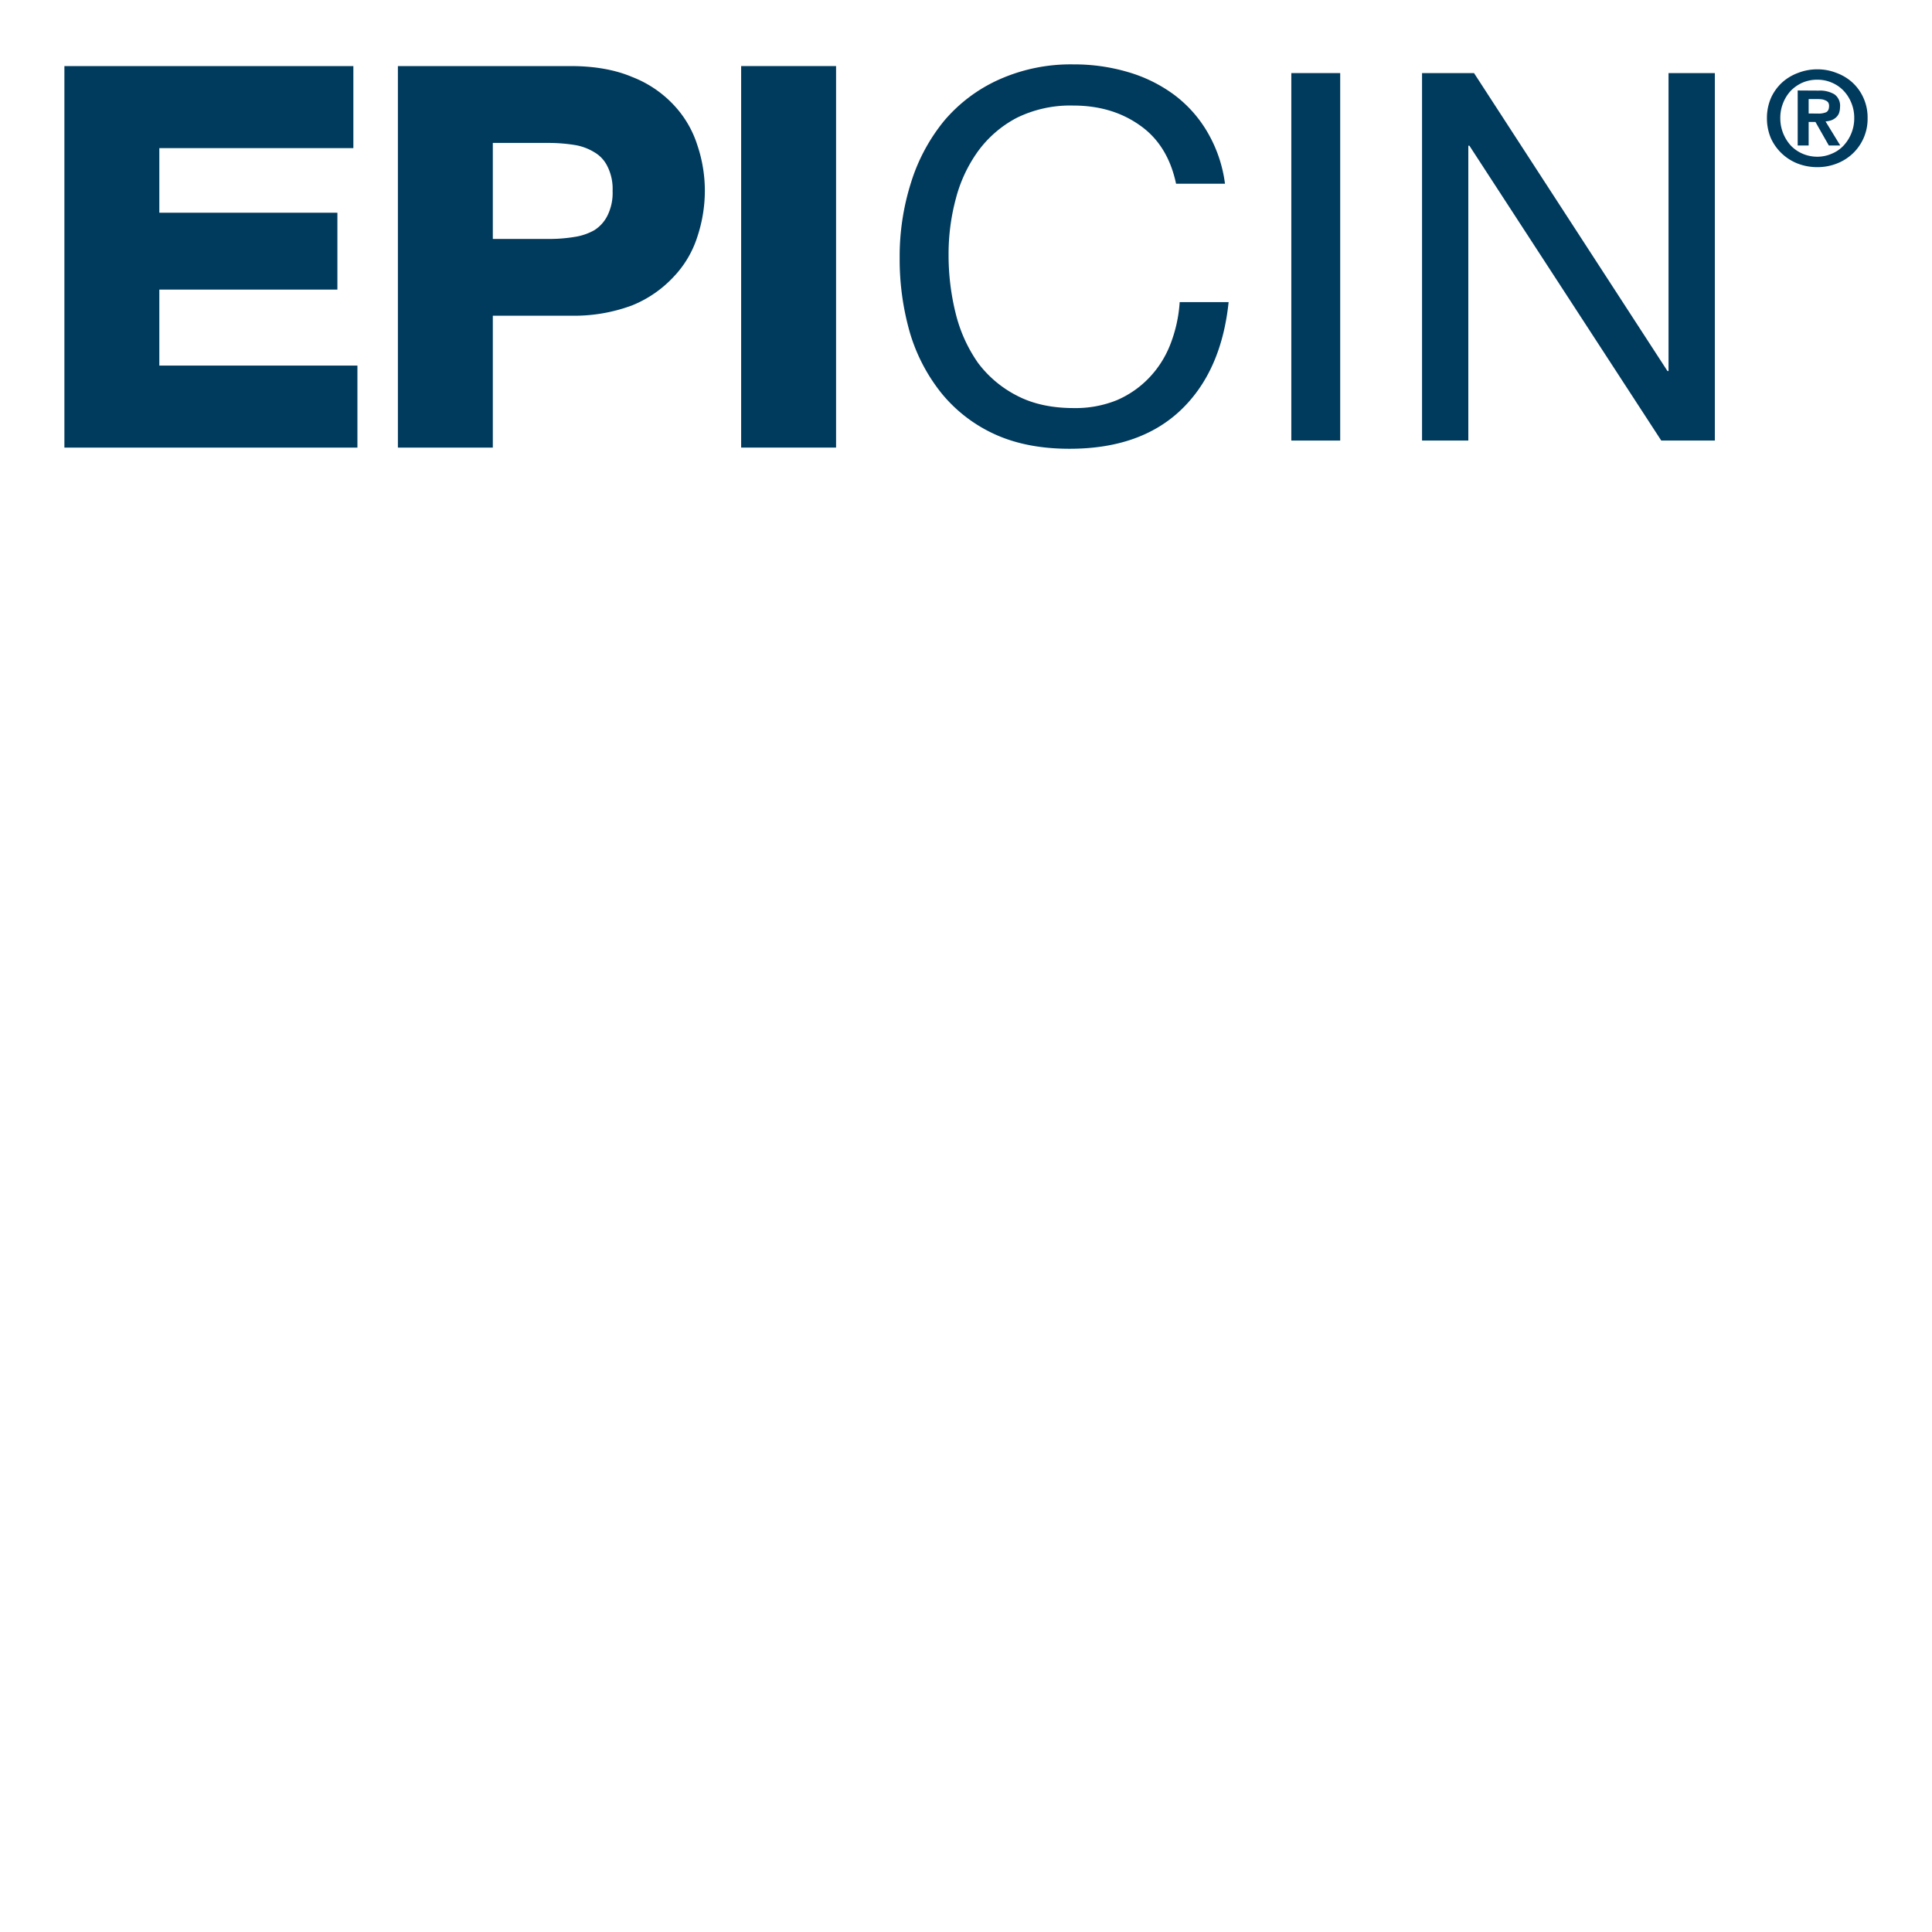
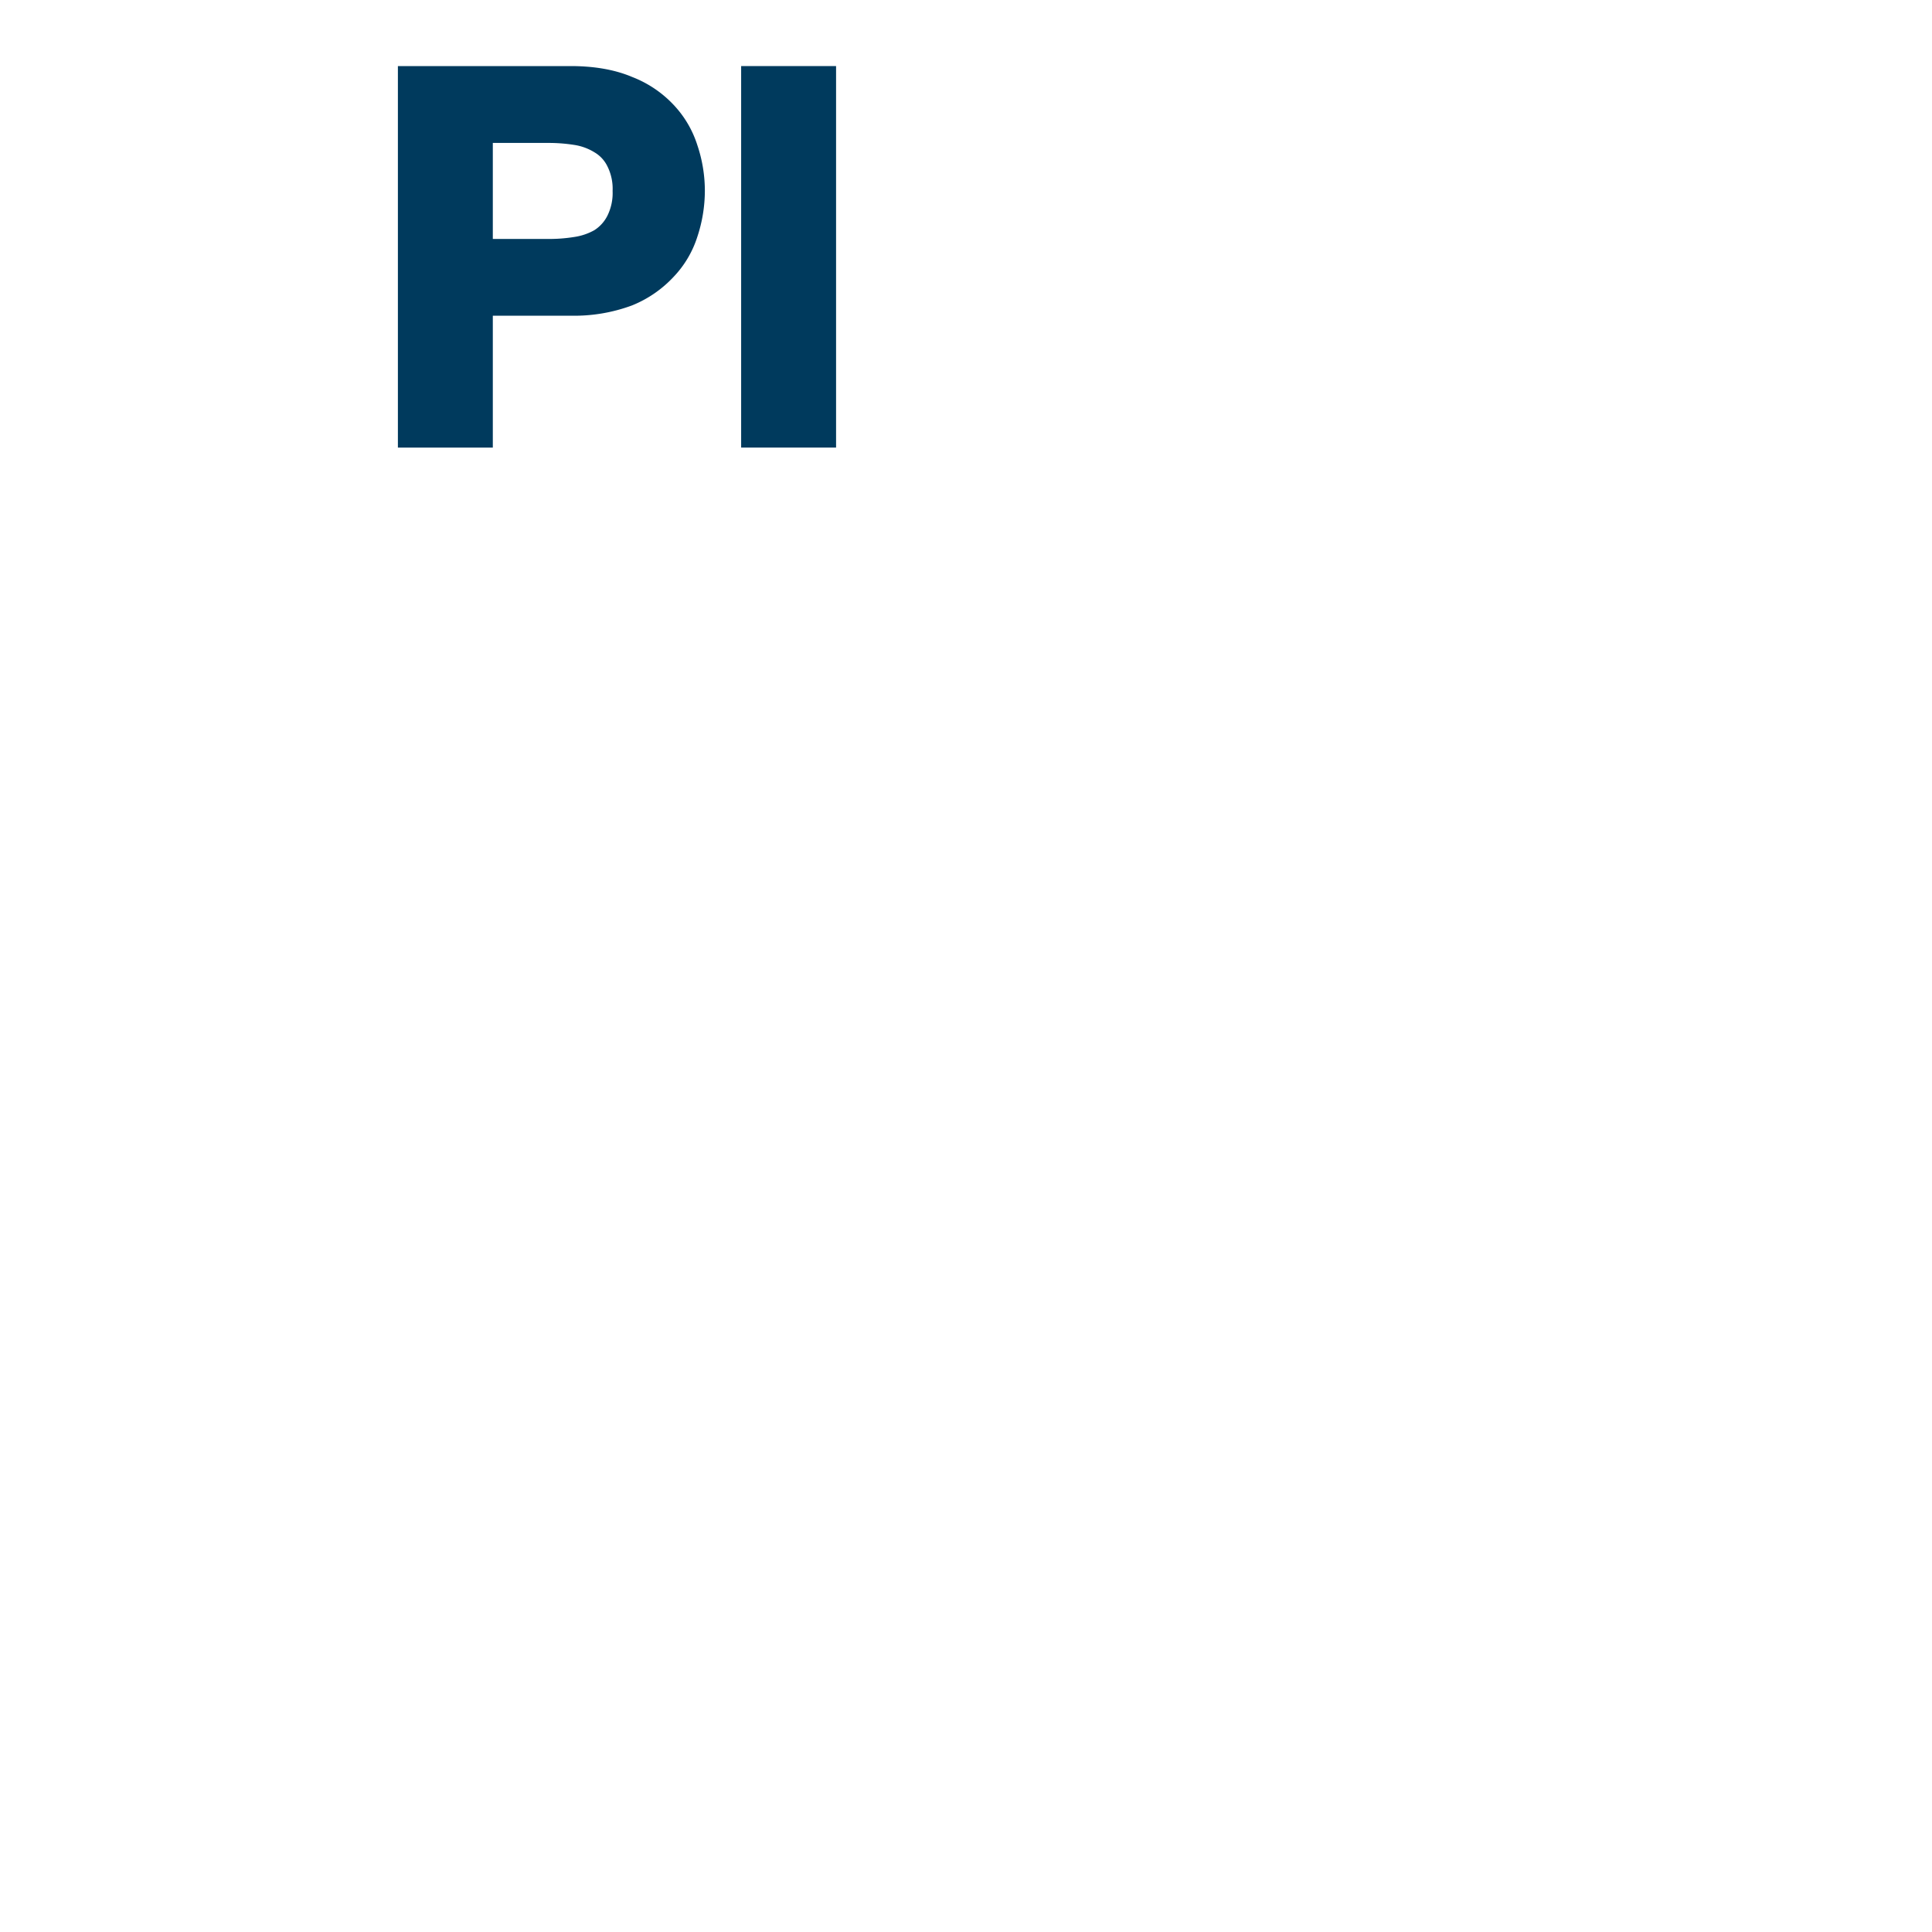
<svg xmlns="http://www.w3.org/2000/svg" id="Layer_1" data-name="Layer 1" viewBox="0 0 600 600">
  <defs>
    <style>.cls-1,.cls-2{fill:#003a5d;}.cls-1{fill-rule:evenodd;}</style>
  </defs>
-   <path class="cls-1" d="M365.24,57.06h15.19a42.35,42.35,0,0,0-5.44-16,39,39,0,0,0-10.4-11.66,45.37,45.37,0,0,0-14.22-7A58.59,58.59,0,0,0,333.45,20a54.34,54.34,0,0,0-23.35,4.78,48.07,48.07,0,0,0-16.94,12.8,57,57,0,0,0-10.25,19.17,75.7,75.7,0,0,0-3.51,23.33,82.51,82.51,0,0,0,3.21,23.35,54.9,54.9,0,0,0,9.91,18.85A45.82,45.82,0,0,0,309,134.89c6.6,3,14.34,4.48,23.15,4.48q21.92,0,34.54-12t14.87-33.55H366.36a43.77,43.77,0,0,1-2.89,13.1,31.48,31.48,0,0,1-6.72,10.53,30.47,30.47,0,0,1-10.05,6.89,34.23,34.23,0,0,1-13.25,2.39q-10.24,0-17.6-3.84a35,35,0,0,1-12.14-10.22,45.77,45.77,0,0,1-6.88-15.19A74.86,74.86,0,0,1,294.59,79a66.13,66.13,0,0,1,2.24-17.25A44.15,44.15,0,0,1,303.71,47a35.09,35.09,0,0,1,12-10.38,37.59,37.59,0,0,1,17.59-3.84q12,0,20.61,6.08Q362.67,44.93,365.24,57.06Z" />
-   <rect class="cls-2" x="401.03" y="22.7" width="15.18" height="114.12" />
-   <polygon class="cls-1" points="441.63 22.7 441.63 136.82 456 136.82 456 45.24 456.33 45.24 515.92 136.82 532.56 136.82 532.56 22.7 518.18 22.7 518.18 115.23 517.85 115.23 457.77 22.7 441.63 22.7" />
-   <path class="cls-2" d="M111,139H20V20.52h89.74V46H49.48V66.07h55.3V89.94H49.48v23.6H111Z" />
  <path class="cls-2" d="M153.05,139H123.57V20.52h53.65c7.41,0,13.82,1.14,19.09,3.38a34.89,34.89,0,0,1,12.9,8.68,32.56,32.56,0,0,1,7.35,12.48A44.47,44.47,0,0,1,218.9,59.3a45.6,45.6,0,0,1-2.35,14.28A32.08,32.08,0,0,1,209.17,86a36.07,36.07,0,0,1-12.86,8.84,51.46,51.46,0,0,1-19.09,3.2H153.05Zm0-64.79h17.31a48.42,48.42,0,0,0,7.94-.61,18,18,0,0,0,6.29-2.12,11.36,11.36,0,0,0,4-4.4,15.85,15.85,0,0,0,1.66-7.78,15.59,15.59,0,0,0-1.64-7.7,10.14,10.14,0,0,0-4-4.3A16.68,16.68,0,0,0,178.3,45a50.92,50.92,0,0,0-7.94-.61H153.05Z" />
  <path class="cls-2" d="M259.65,139H230.17V20.52h29.48Z" />
-   <path class="cls-1" d="M561.69,35.24V30.77h2.88a9.32,9.32,0,0,1,1.15.07,3.54,3.54,0,0,1,1.14.33,2,2,0,0,1,.87.6,2,2,0,0,1,.31,1.1c0,1-.31,1.7-.95,2a6,6,0,0,1-2.39.4Zm-3.4-7.14V45.18h3.4v-7.3h2.12l4.15,7.3h3.55l-4.57-7.47a7.41,7.41,0,0,0,1.77-.35,4.54,4.54,0,0,0,1.39-.81,3.6,3.6,0,0,0,1-1.35,5.92,5.92,0,0,0,.34-2,4.31,4.31,0,0,0-1.73-3.9,8.81,8.81,0,0,0-4.92-1.16Zm-5.4,8.57a12.25,12.25,0,0,1,.91-4.77,12,12,0,0,1,2.43-3.8,11.8,11.8,0,0,1,3.63-2.47,11.66,11.66,0,0,1,4.51-.88,11.21,11.21,0,0,1,4.44.88,11,11,0,0,1,3.66,2.47,11.92,11.92,0,0,1,2.46,3.8,12.07,12.07,0,0,1,.92,4.77,12.23,12.23,0,0,1-.92,4.78,12.45,12.45,0,0,1-2.46,3.84,10.48,10.48,0,0,1-3.66,2.47,11.06,11.06,0,0,1-4.44.91,11.5,11.5,0,0,1-4.51-.91,11.14,11.14,0,0,1-3.63-2.47,12.55,12.55,0,0,1-2.43-3.84A12.41,12.41,0,0,1,552.89,36.67Zm-4.15,0A15.82,15.82,0,0,0,550,43a15.2,15.2,0,0,0,8.43,7.85,16.87,16.87,0,0,0,5.94,1.06,16.47,16.47,0,0,0,5.91-1.06,15.11,15.11,0,0,0,5-3.07A14.79,14.79,0,0,0,580,36.67a14.71,14.71,0,0,0-1.29-6.27,14.44,14.44,0,0,0-3.42-4.77,15,15,0,0,0-5-3,15.87,15.87,0,0,0-5.91-1.1,16.25,16.25,0,0,0-5.94,1.1,15.22,15.22,0,0,0-5,3A14.86,14.86,0,0,0,550,30.4,15.66,15.66,0,0,0,548.74,36.67Z" />
</svg>